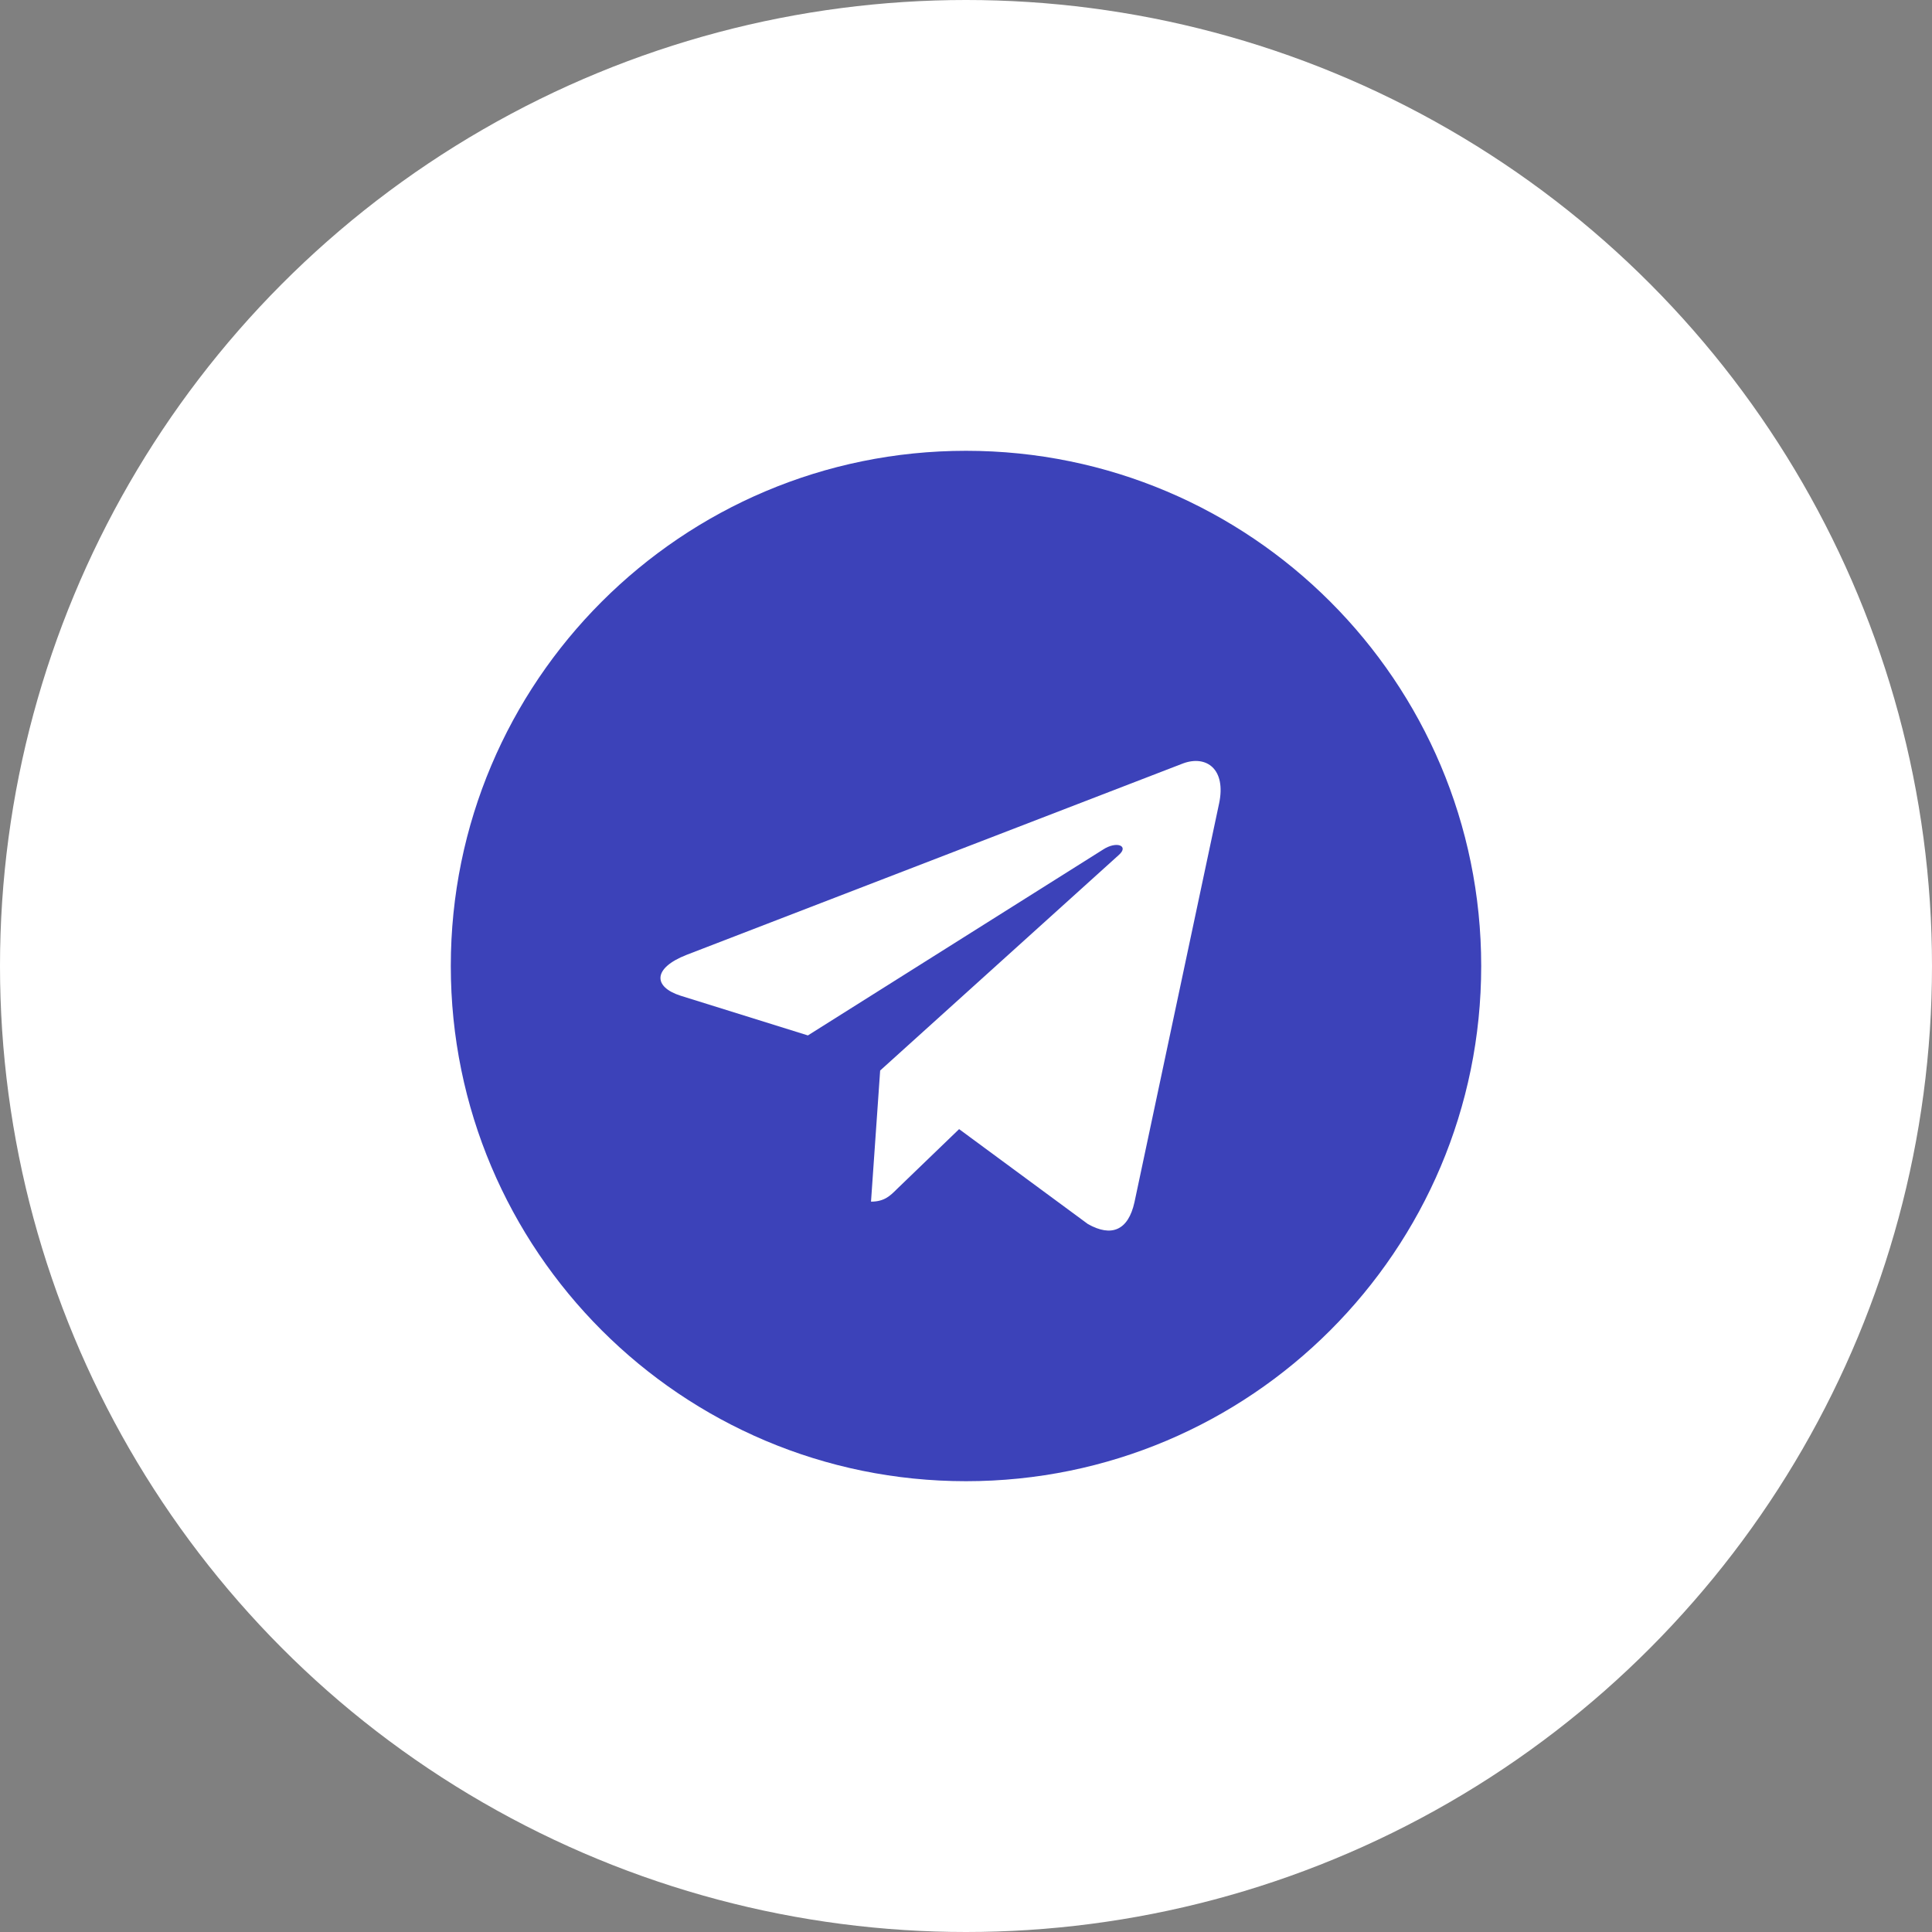
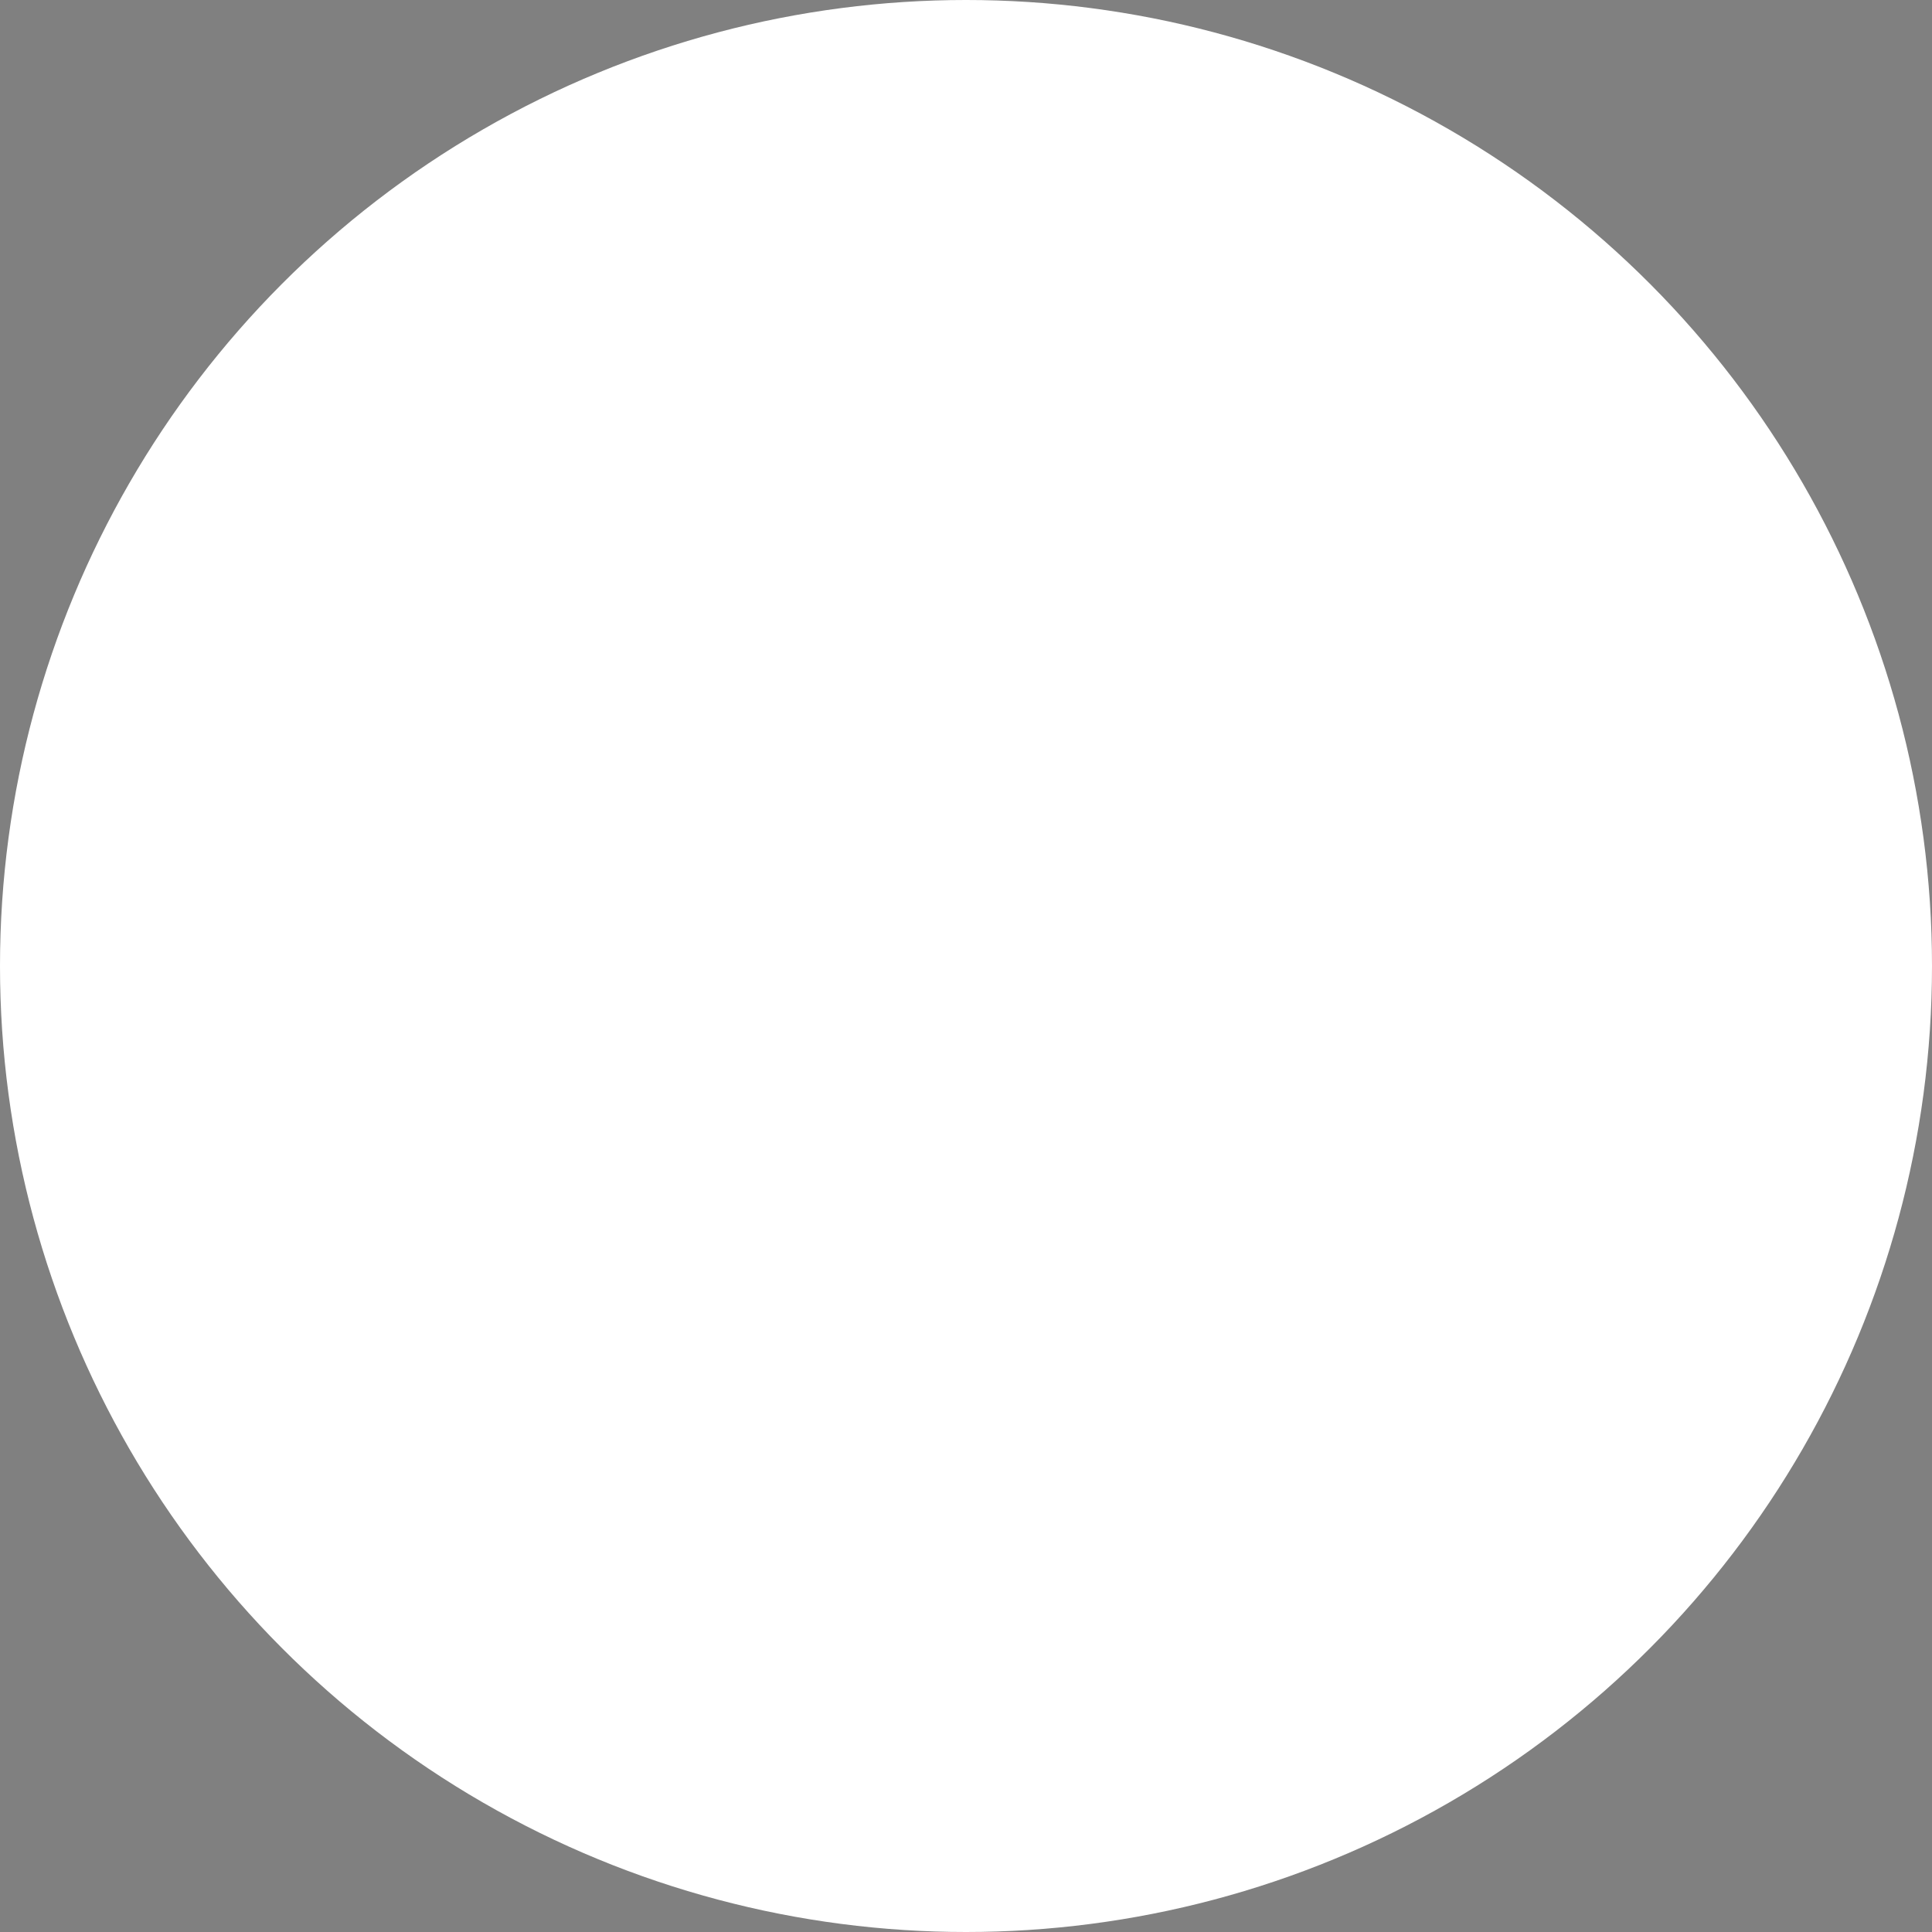
<svg xmlns="http://www.w3.org/2000/svg" width="30" height="30" viewBox="0 0 30 30" fill="none">
  <rect x="0" y="0" width="30" height="30" fill="#808080" stroke="none" />
  <circle cx="15" cy="15" r="15" fill="white" />
-   <path d="M15 23C19.418 23 23 19.418 23 15C23 10.582 19.418 7 15 7C10.582 7 7 10.582 7 15C7 19.418 10.582 23 15 23Z" fill="#3C42B9" />
-   <path d="M10.661 14.827L18.374 11.853C18.732 11.723 19.045 11.94 18.929 12.482L18.929 12.481L17.616 18.668C17.519 19.107 17.258 19.213 16.893 19.007L14.893 17.533L13.929 18.462C13.822 18.569 13.732 18.659 13.525 18.659L13.667 16.623L17.374 13.275C17.535 13.133 17.338 13.053 17.125 13.194L12.545 16.078L10.57 15.462C10.141 15.326 10.132 15.034 10.661 14.827Z" fill="white" />
</svg>